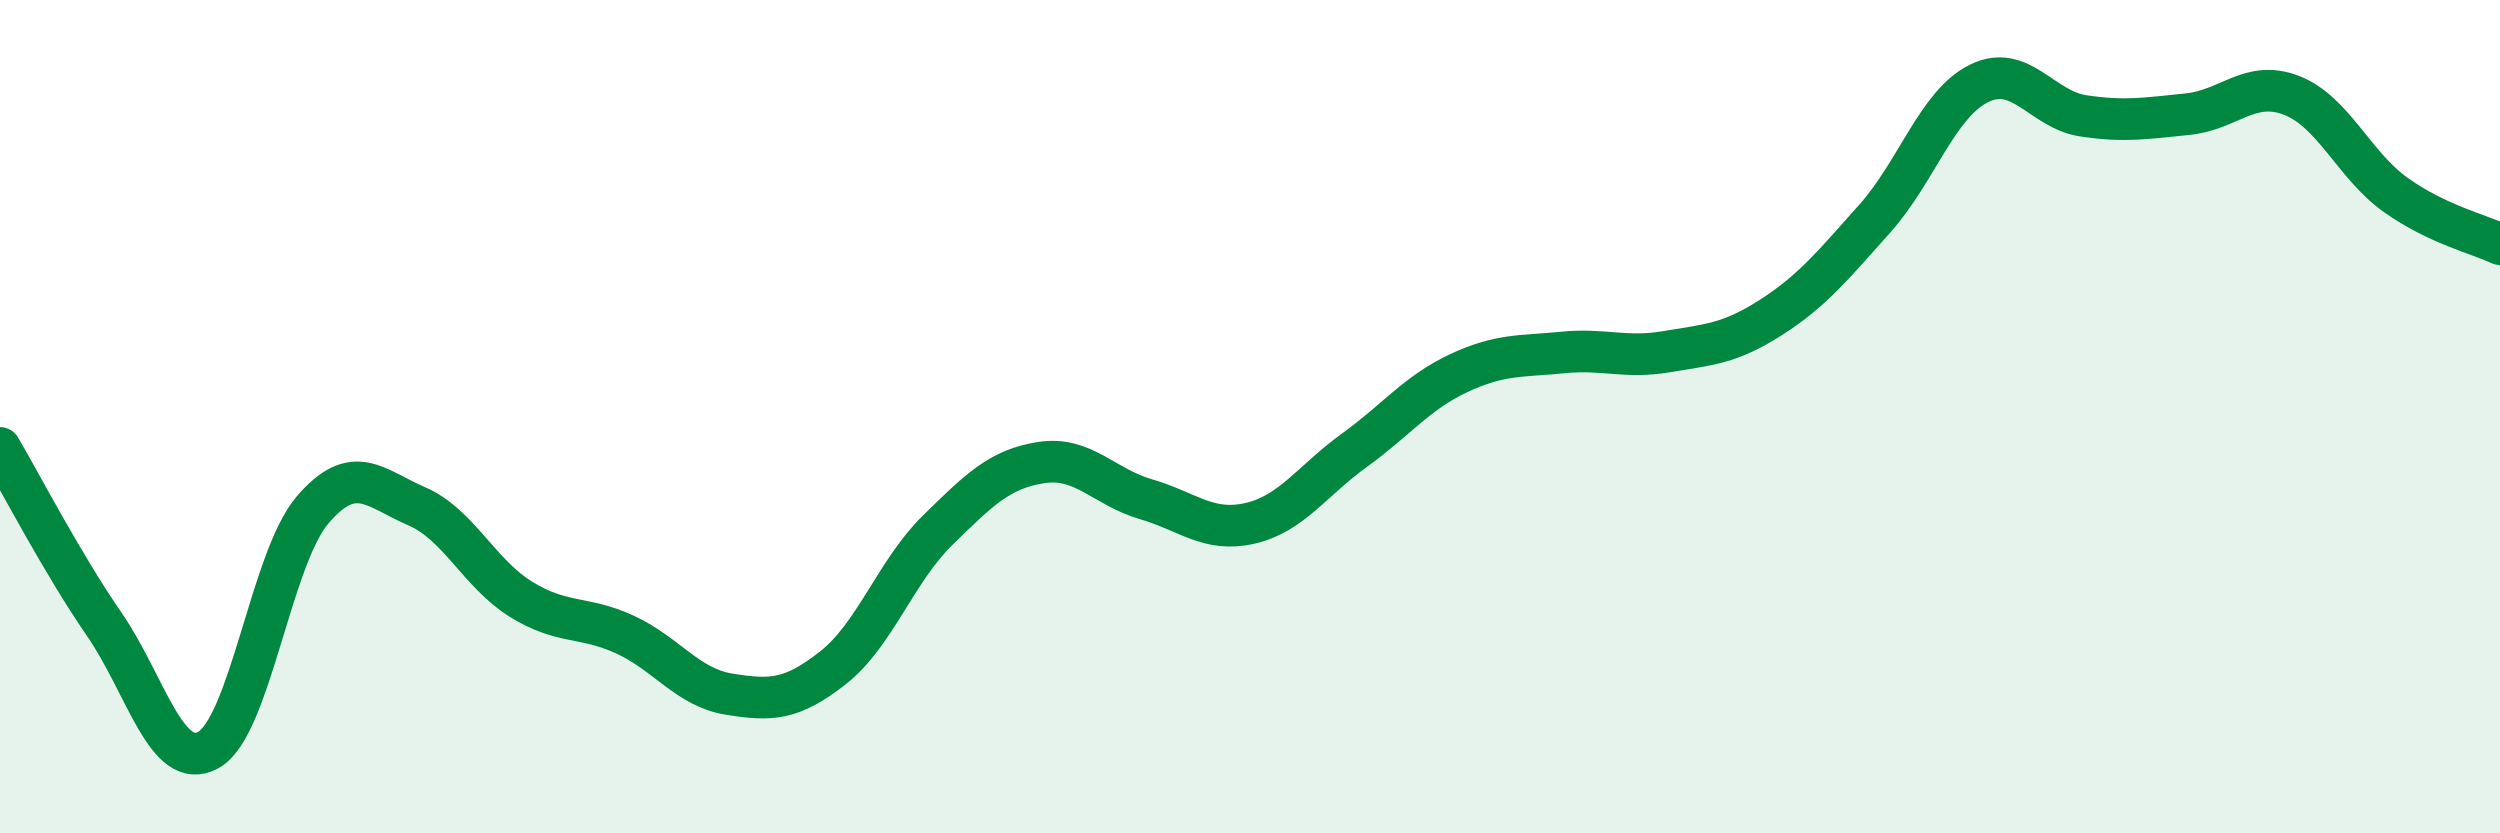
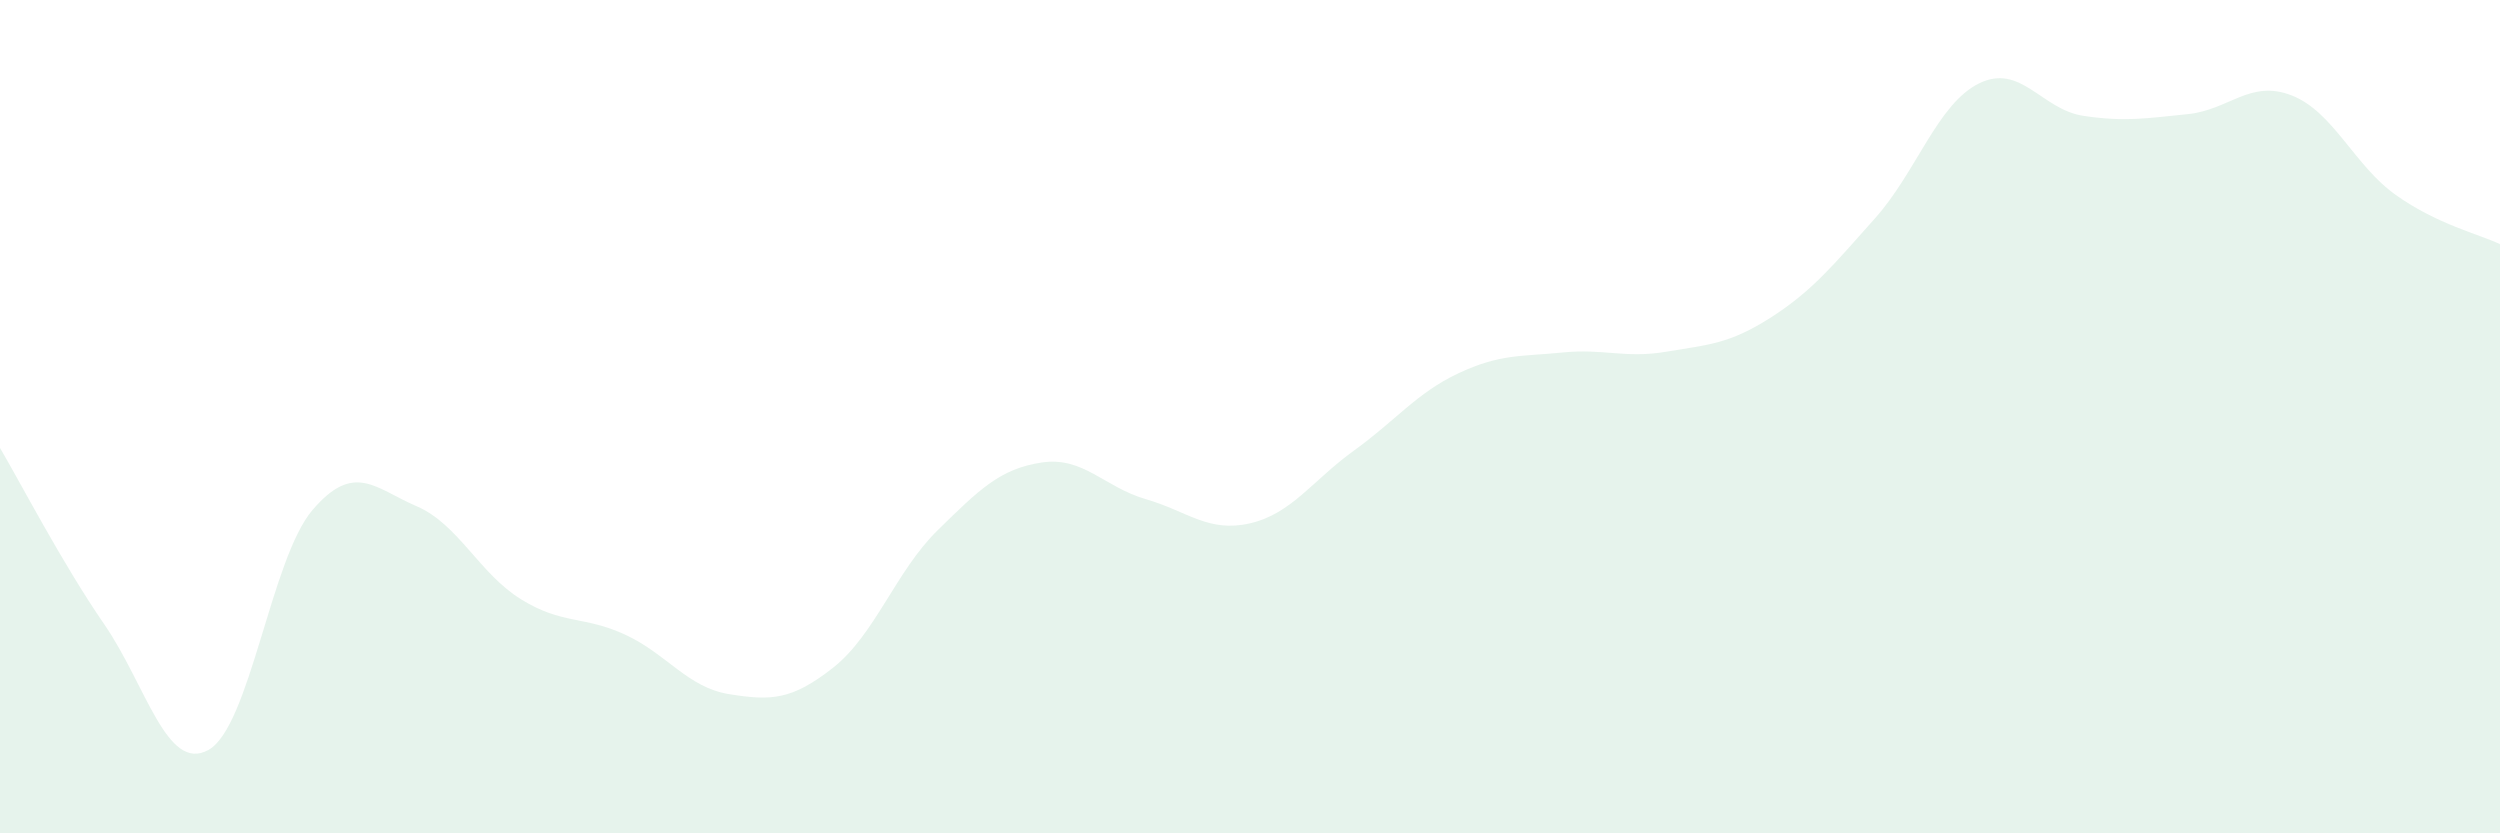
<svg xmlns="http://www.w3.org/2000/svg" width="60" height="20" viewBox="0 0 60 20">
  <path d="M 0,10.75 C 0.5,11.6 1.5,13.53 2.5,14.98 C 3.5,16.43 4,18.55 5,18 C 6,17.45 6.5,13.41 7.5,12.24 C 8.5,11.07 9,11.72 10,12.15 C 11,12.58 11.5,13.76 12.5,14.38 C 13.5,15 14,14.77 15,15.23 C 16,15.69 16.5,16.5 17.5,16.66 C 18.5,16.82 19,16.81 20,16.02 C 21,15.23 21.5,13.71 22.5,12.73 C 23.5,11.75 24,11.25 25,11.1 C 26,10.95 26.5,11.69 27.5,11.98 C 28.5,12.27 29,12.79 30,12.56 C 31,12.33 31.5,11.53 32.5,10.81 C 33.5,10.09 34,9.43 35,8.96 C 36,8.49 36.5,8.56 37.5,8.46 C 38.5,8.36 39,8.61 40,8.44 C 41,8.27 41.5,8.26 42.5,7.62 C 43.5,6.98 44,6.36 45,5.24 C 46,4.12 46.5,2.49 47.5,2 C 48.5,1.51 49,2.63 50,2.78 C 51,2.93 51.5,2.84 52.5,2.74 C 53.5,2.64 54,1.9 55,2.29 C 56,2.68 56.5,3.97 57.5,4.68 C 58.5,5.39 59.5,5.62 60,5.86L60 20L0 20Z" fill="#008740" opacity="0.1" stroke-linecap="round" stroke-linejoin="round" />
-   <path d="M 0,10.75 C 0.5,11.6 1.5,13.53 2.5,14.98 C 3.5,16.43 4,18.55 5,18 C 6,17.45 6.5,13.41 7.5,12.24 C 8.5,11.07 9,11.72 10,12.15 C 11,12.58 11.5,13.76 12.5,14.38 C 13.5,15 14,14.77 15,15.23 C 16,15.69 16.5,16.5 17.5,16.66 C 18.5,16.82 19,16.81 20,16.02 C 21,15.23 21.5,13.71 22.5,12.73 C 23.5,11.75 24,11.25 25,11.1 C 26,10.95 26.5,11.69 27.5,11.98 C 28.5,12.27 29,12.79 30,12.56 C 31,12.33 31.5,11.53 32.5,10.81 C 33.5,10.09 34,9.43 35,8.96 C 36,8.49 36.5,8.56 37.5,8.46 C 38.5,8.36 39,8.61 40,8.44 C 41,8.27 41.5,8.26 42.5,7.62 C 43.5,6.98 44,6.36 45,5.24 C 46,4.12 46.5,2.49 47.5,2 C 48.5,1.51 49,2.63 50,2.78 C 51,2.93 51.5,2.84 52.5,2.74 C 53.5,2.64 54,1.9 55,2.29 C 56,2.68 56.5,3.97 57.5,4.68 C 58.5,5.39 59.5,5.62 60,5.86" stroke="#008740" stroke-width="1" fill="none" stroke-linecap="round" stroke-linejoin="round" />
</svg>